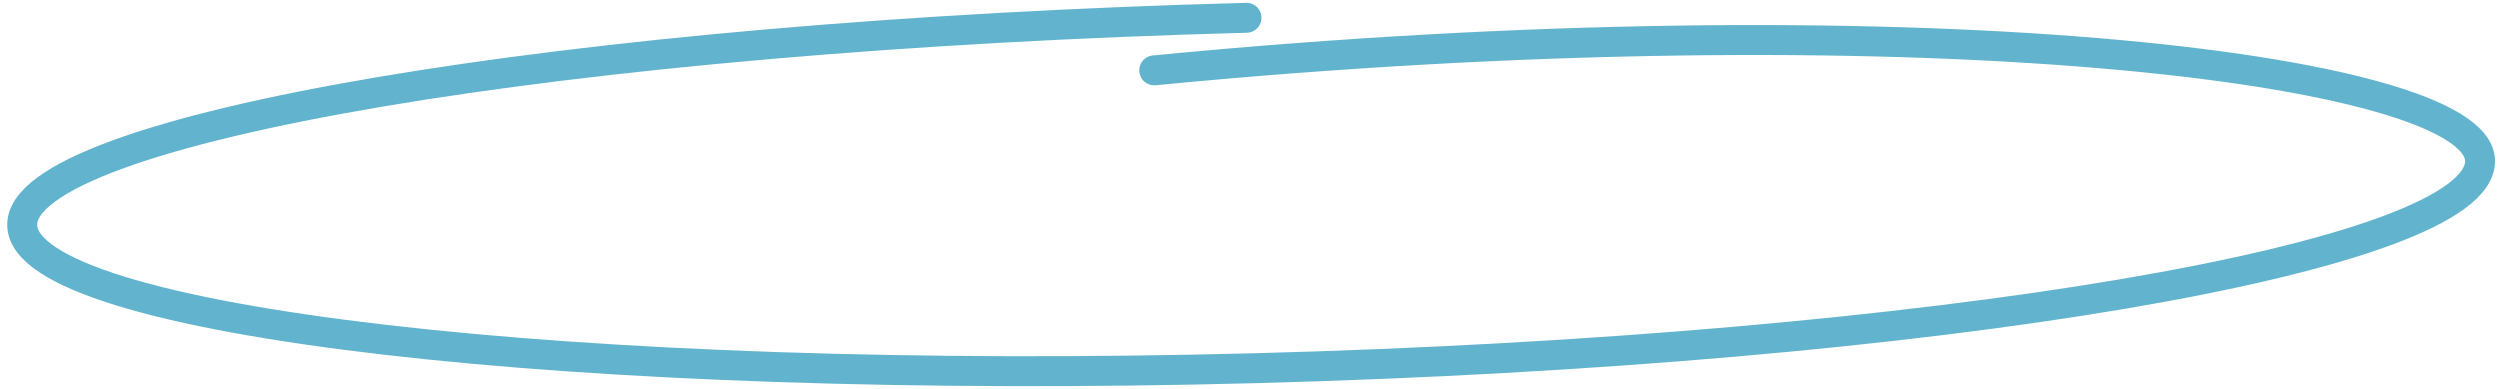
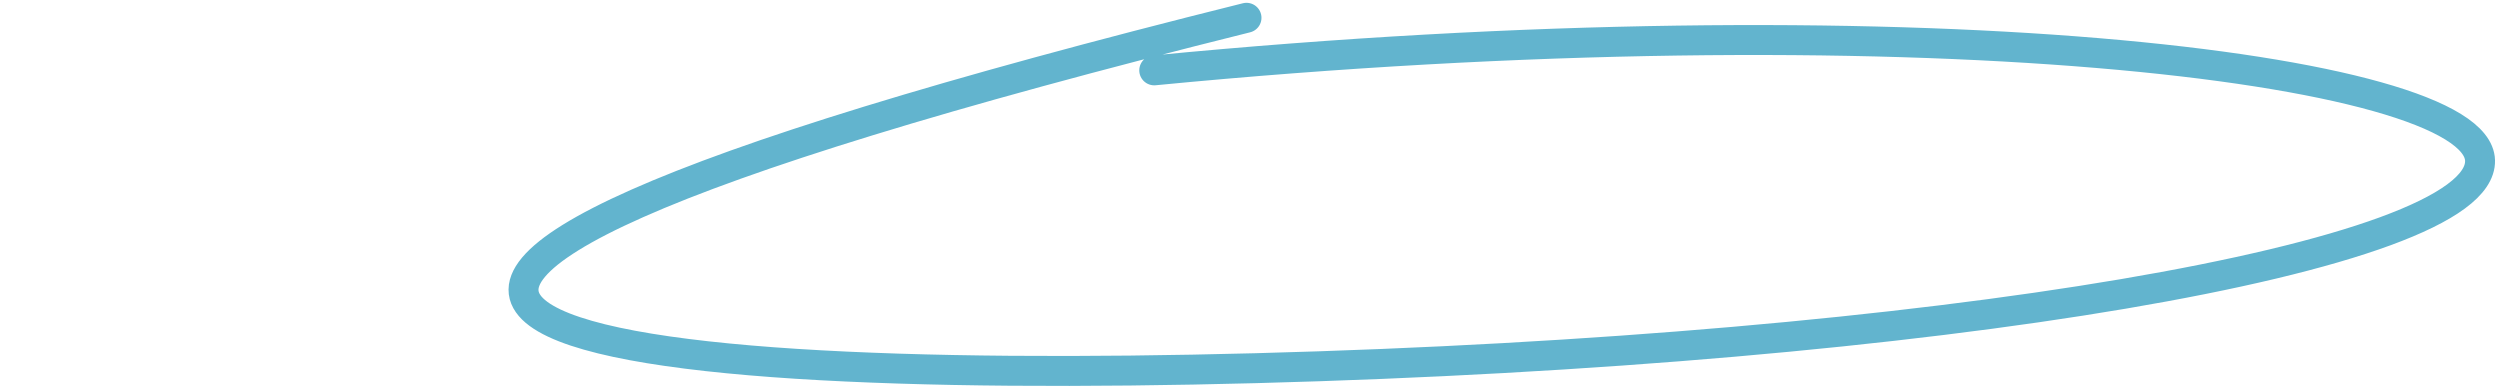
<svg xmlns="http://www.w3.org/2000/svg" width="334" height="52" viewBox="0 0 334 52" fill="none">
-   <path d="M166.533 2.376C75.856 4.772 2.626 17.194 2.967 30.122C3.309 43.049 77.094 51.586 167.77 49.19C258.446 46.793 331.677 34.371 331.335 21.444C331.004 8.925 254.301 -0.315 154.206 9.4" stroke="#62B4CE" stroke-width="4" stroke-linecap="round" />
+   <path d="M166.533 2.376C3.309 43.049 77.094 51.586 167.77 49.19C258.446 46.793 331.677 34.371 331.335 21.444C331.004 8.925 254.301 -0.315 154.206 9.4" stroke="#62B4CE" stroke-width="4" stroke-linecap="round" />
</svg>